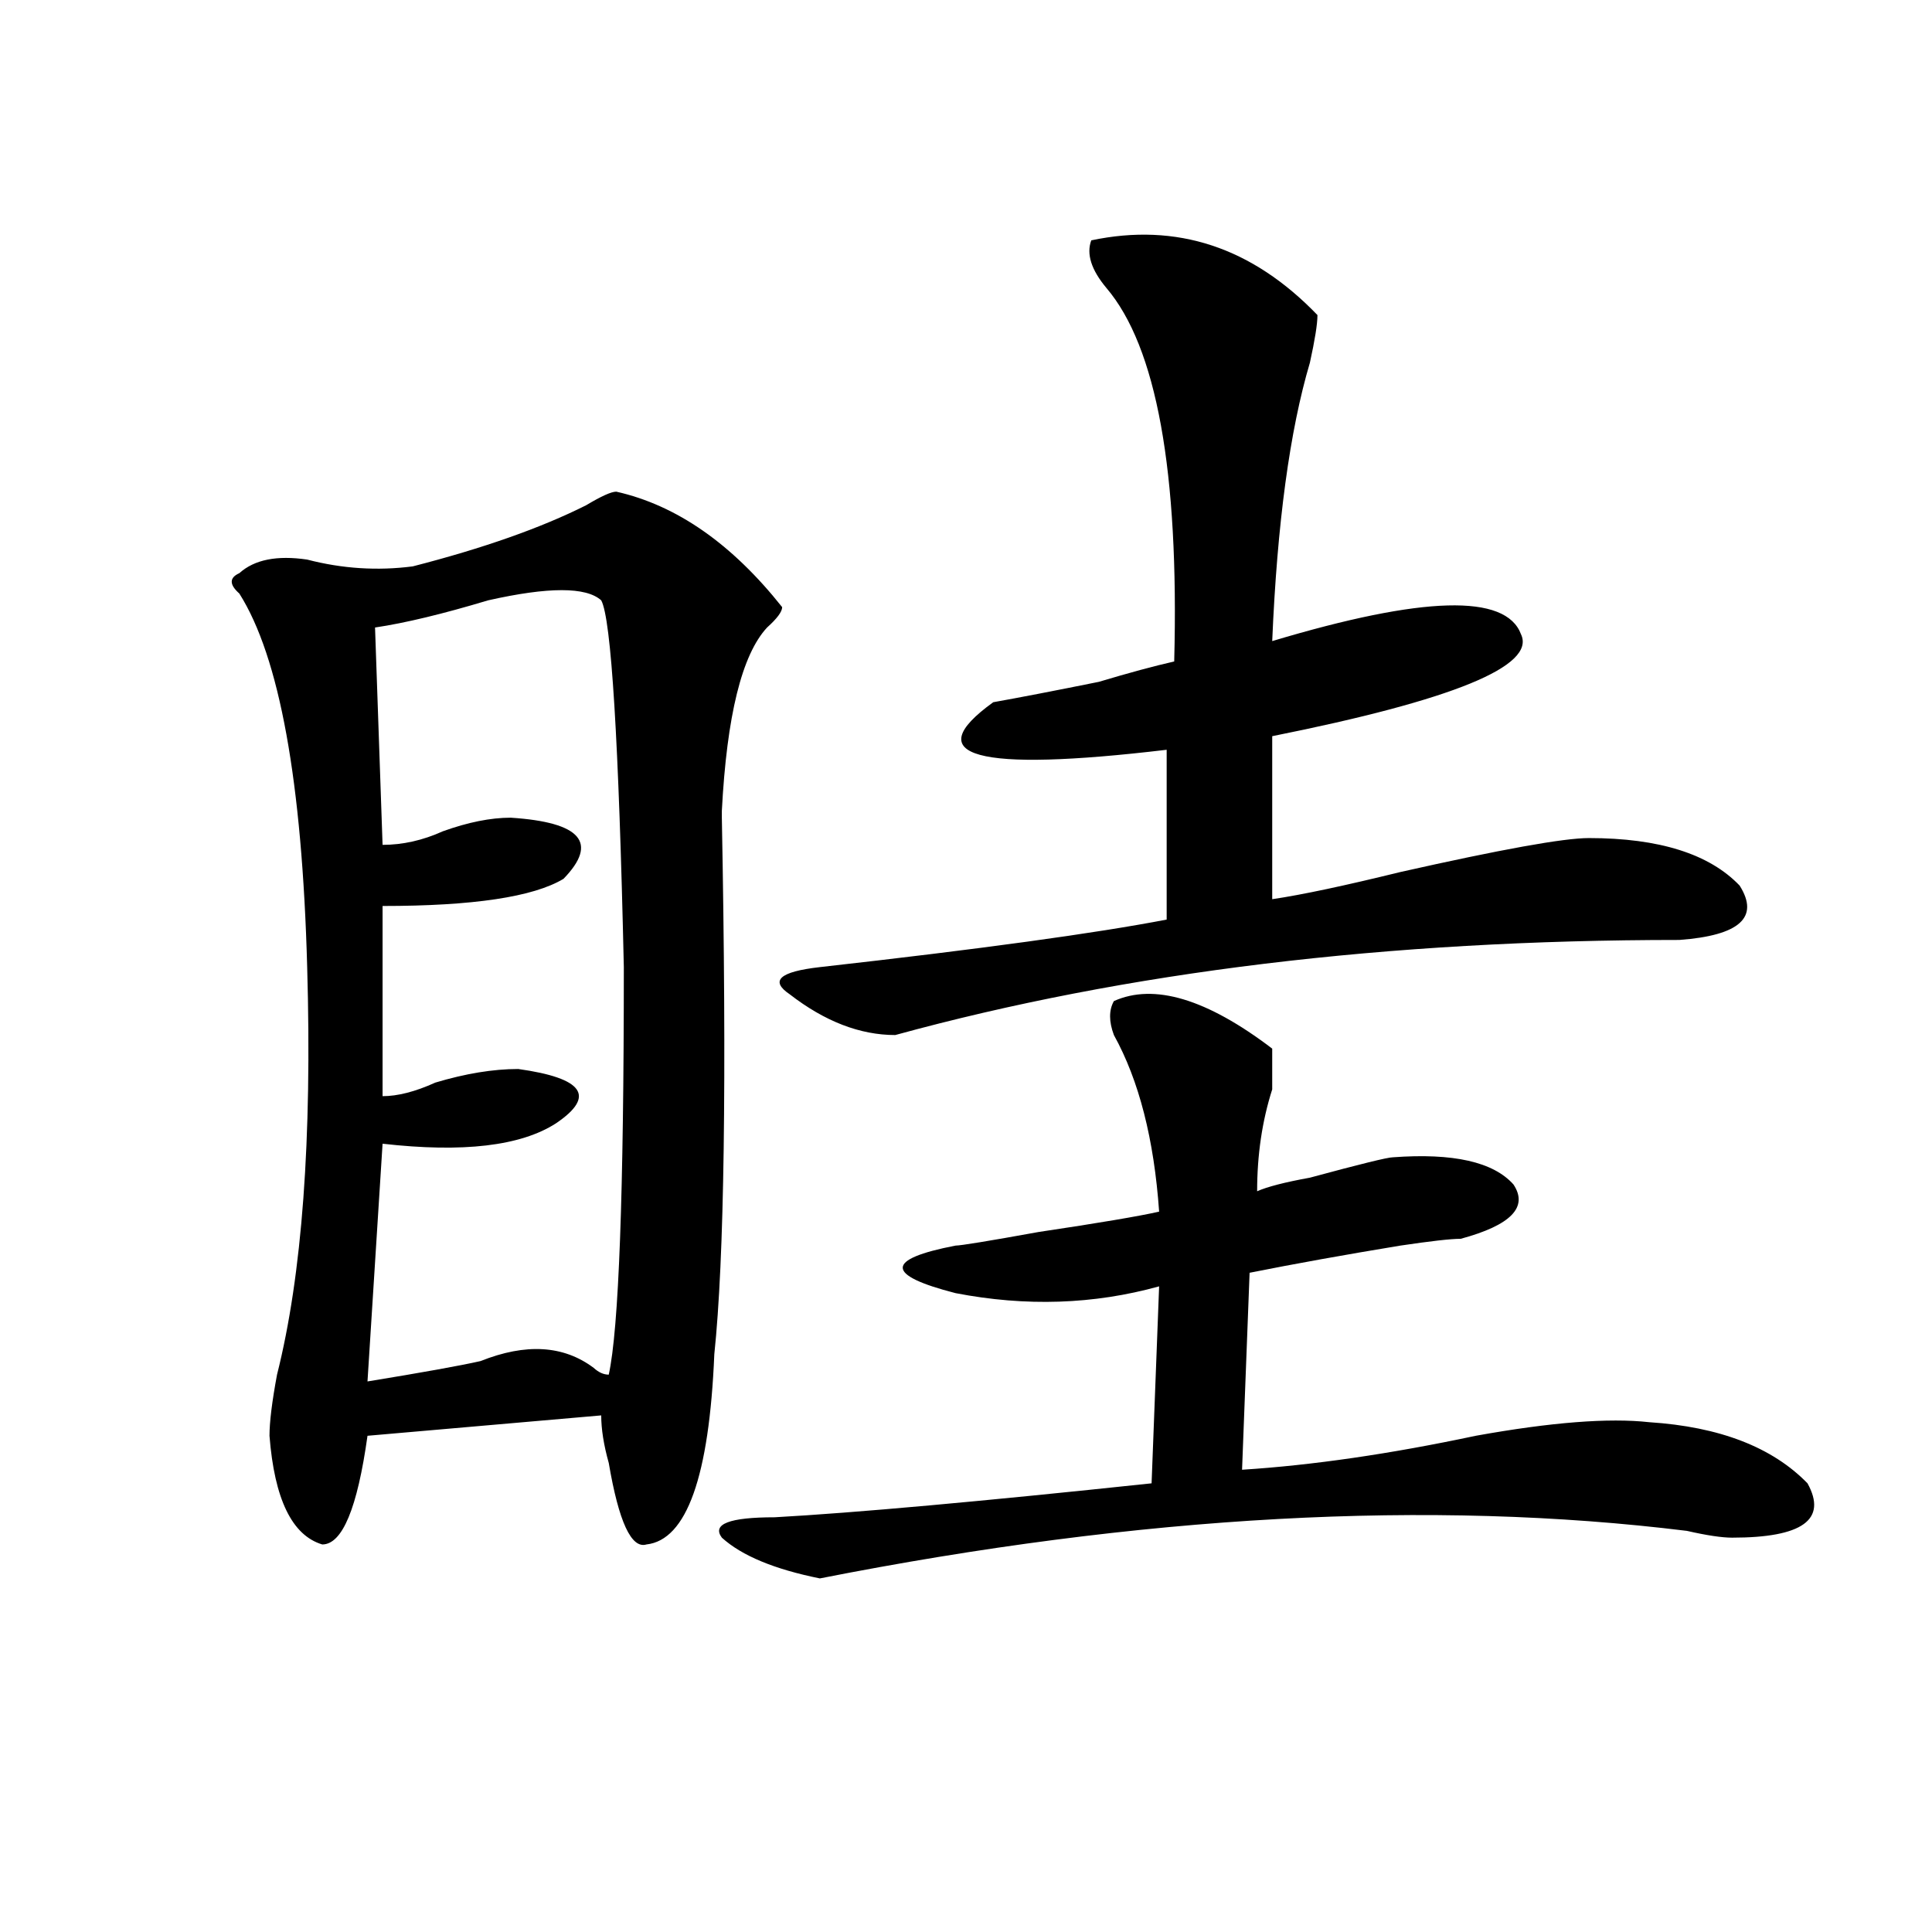
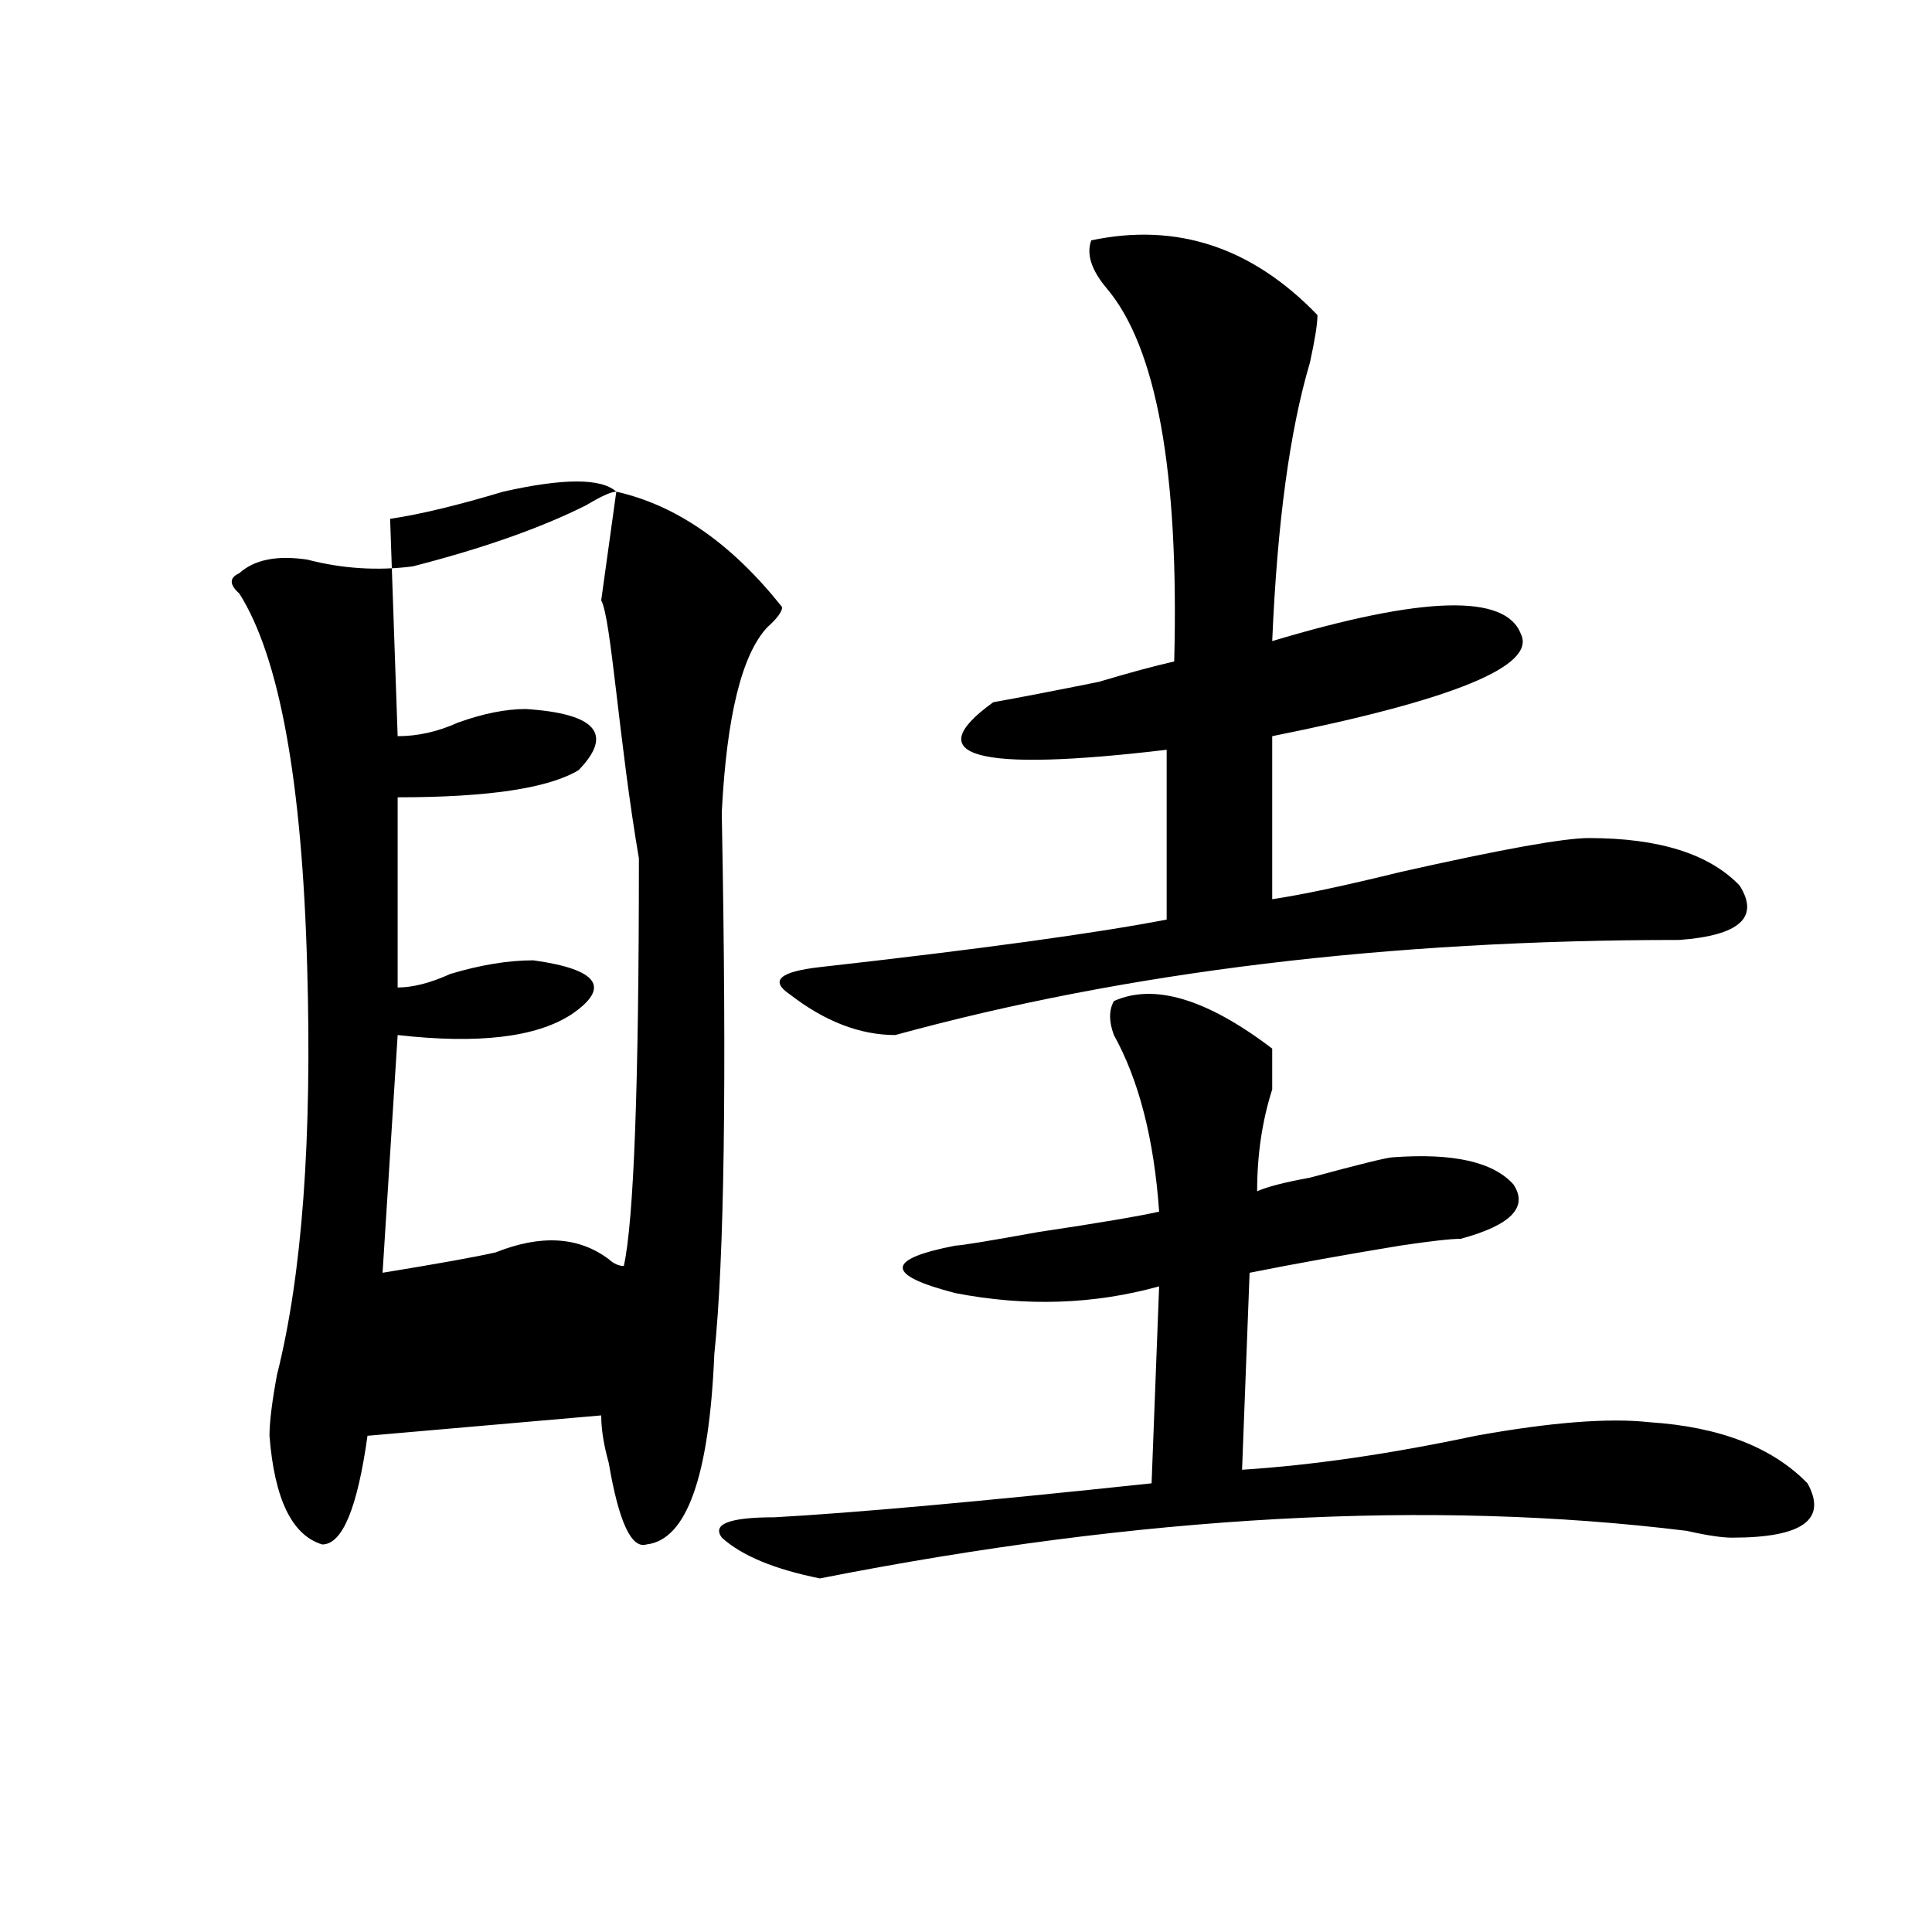
<svg xmlns="http://www.w3.org/2000/svg" version="1.1" id="图层_1" x="0px" y="0px" width="1000px" height="1000px" viewBox="0 0 1000 1000" enable-background="new 0 0 1000 1000" xml:space="preserve">
-   <path d="M318.992,254.484c31.219,7.031,59.816,26.972,85.852,59.766c0,2.362-2.621,5.878-7.805,10.547  c-13.048,14.063-20.853,45.703-23.414,94.922v3.516c2.562,135.956,1.281,228.516-3.902,277.734  c-2.621,63.281-14.328,96.13-35.121,98.438c-7.805,2.362-14.328-11.7-19.512-42.188c-2.621-9.339-3.902-17.578-3.902-24.609  l-120.972,10.547c-5.244,37.519-13.048,56.25-23.414,56.25c-15.609-4.669-24.755-23.401-27.316-56.25  c0-7.031,1.281-17.578,3.902-31.641c12.988-51.526,18.17-121.839,15.609-210.938c-2.622-96.075-14.329-160.511-35.121-193.359  c-5.244-4.669-5.244-8.185,0-10.547c7.805-7.031,19.512-9.339,35.121-7.031c18.17,4.724,36.402,5.878,54.633,3.516  c36.402-9.339,66.339-19.886,89.753-31.641C311.188,256.847,316.371,254.484,318.992,254.484z M311.188,310.734  c-7.805-7.031-27.316-7.031-58.535,0c-23.414,7.031-42.925,11.755-58.535,14.063l3.902,112.5c10.366,0,20.792-2.308,31.219-7.031  c12.988-4.669,24.695-7.031,35.121-7.031c36.402,2.362,45.487,12.909,27.316,31.641c-15.609,9.394-46.828,14.063-93.656,14.063  v98.438c7.805,0,16.89-2.308,27.316-7.031c15.609-4.669,29.877-7.031,42.925-7.031c33.78,4.724,40.305,14.063,19.512,28.125  c-18.23,11.755-48.169,15.271-89.753,10.547l-7.805,123.047c28.597-4.669,48.109-8.185,58.535-10.547  c23.414-9.339,42.926-8.185,58.535,3.516c2.562,2.362,5.184,3.516,7.805,3.516c5.184-23.401,7.805-93.714,7.805-210.938  C320.273,383.409,316.371,320.128,311.188,310.734z M576.547,518.156c20.793-9.339,48.109-1.153,81.949,24.609  c0,4.724,0,11.755,0,21.094c-5.243,16.425-7.805,34.003-7.805,52.734c5.184-2.308,14.269-4.669,27.316-7.031  c25.976-7.031,40.305-10.547,42.926-10.547c31.219-2.308,52.012,2.362,62.438,14.063c7.805,11.755-1.341,21.094-27.316,28.125  c-5.243,0-15.609,1.208-31.219,3.516c-28.657,4.724-54.633,9.394-78.047,14.063l-3.902,101.953  c36.402-2.308,76.706-8.185,120.973-17.578c39.023-7.031,68.901-9.339,89.754-7.031c36.402,2.362,63.719,12.909,81.949,31.641  c10.366,18.786-2.621,28.125-39.023,28.125c-5.243,0-13.048-1.153-23.414-3.516c-132.68-16.37-282.31-8.185-448.77,24.609  c-23.414-4.725-40.364-11.7-50.73-21.094c-5.243-7.031,3.902-10.547,27.316-10.547c41.585-2.308,106.645-8.185,195.117-17.578  l3.902-101.953c-33.84,9.394-68.961,10.547-105.363,3.516c-36.462-9.339-36.462-17.578,0-24.609c2.562,0,16.891-2.308,42.926-7.031  c31.219-4.669,52.012-8.185,62.438-10.547c-2.621-37.464-10.426-67.95-23.414-91.406  C573.926,528.703,573.926,522.88,576.547,518.156z M564.84,124.406c44.207-9.339,83.23,3.516,117.07,38.672  c0,4.724-1.341,12.909-3.902,24.609c-10.426,35.156-16.95,83.222-19.512,144.141c78.047-23.401,120.973-24.609,128.777-3.516  c7.805,16.425-35.121,34.003-128.777,52.734v84.375c15.609-2.308,37.683-7.031,66.34-14.063  c52.012-11.7,84.511-17.578,97.559-17.578c36.402,0,62.438,8.239,78.047,24.609c10.366,16.425,0,25.817-31.219,28.125  c-150.91,0-286.212,16.425-405.844,49.219c-18.23,0-36.462-7.031-54.633-21.094c-10.426-7.031-5.243-11.7,15.609-14.063  c83.23-9.339,143.046-17.578,179.508-24.609v-87.891c-98.899,11.755-128.777,3.516-89.754-24.609  c12.988-2.308,31.219-5.823,54.633-10.547c15.609-4.669,28.598-8.185,39.023-10.547c2.562-98.438-9.146-162.872-35.121-193.359  C564.84,139.677,562.219,131.438,564.84,124.406z" />
+   <path d="M318.992,254.484c31.219,7.031,59.816,26.972,85.852,59.766c0,2.362-2.621,5.878-7.805,10.547  c-13.048,14.063-20.853,45.703-23.414,94.922v3.516c2.562,135.956,1.281,228.516-3.902,277.734  c-2.621,63.281-14.328,96.13-35.121,98.438c-7.805,2.362-14.328-11.7-19.512-42.188c-2.621-9.339-3.902-17.578-3.902-24.609  l-120.972,10.547c-5.244,37.519-13.048,56.25-23.414,56.25c-15.609-4.669-24.755-23.401-27.316-56.25  c0-7.031,1.281-17.578,3.902-31.641c12.988-51.526,18.17-121.839,15.609-210.938c-2.622-96.075-14.329-160.511-35.121-193.359  c-5.244-4.669-5.244-8.185,0-10.547c7.805-7.031,19.512-9.339,35.121-7.031c18.17,4.724,36.402,5.878,54.633,3.516  c36.402-9.339,66.339-19.886,89.753-31.641C311.188,256.847,316.371,254.484,318.992,254.484z c-7.805-7.031-27.316-7.031-58.535,0c-23.414,7.031-42.925,11.755-58.535,14.063l3.902,112.5c10.366,0,20.792-2.308,31.219-7.031  c12.988-4.669,24.695-7.031,35.121-7.031c36.402,2.362,45.487,12.909,27.316,31.641c-15.609,9.394-46.828,14.063-93.656,14.063  v98.438c7.805,0,16.89-2.308,27.316-7.031c15.609-4.669,29.877-7.031,42.925-7.031c33.78,4.724,40.305,14.063,19.512,28.125  c-18.23,11.755-48.169,15.271-89.753,10.547l-7.805,123.047c28.597-4.669,48.109-8.185,58.535-10.547  c23.414-9.339,42.926-8.185,58.535,3.516c2.562,2.362,5.184,3.516,7.805,3.516c5.184-23.401,7.805-93.714,7.805-210.938  C320.273,383.409,316.371,320.128,311.188,310.734z M576.547,518.156c20.793-9.339,48.109-1.153,81.949,24.609  c0,4.724,0,11.755,0,21.094c-5.243,16.425-7.805,34.003-7.805,52.734c5.184-2.308,14.269-4.669,27.316-7.031  c25.976-7.031,40.305-10.547,42.926-10.547c31.219-2.308,52.012,2.362,62.438,14.063c7.805,11.755-1.341,21.094-27.316,28.125  c-5.243,0-15.609,1.208-31.219,3.516c-28.657,4.724-54.633,9.394-78.047,14.063l-3.902,101.953  c36.402-2.308,76.706-8.185,120.973-17.578c39.023-7.031,68.901-9.339,89.754-7.031c36.402,2.362,63.719,12.909,81.949,31.641  c10.366,18.786-2.621,28.125-39.023,28.125c-5.243,0-13.048-1.153-23.414-3.516c-132.68-16.37-282.31-8.185-448.77,24.609  c-23.414-4.725-40.364-11.7-50.73-21.094c-5.243-7.031,3.902-10.547,27.316-10.547c41.585-2.308,106.645-8.185,195.117-17.578  l3.902-101.953c-33.84,9.394-68.961,10.547-105.363,3.516c-36.462-9.339-36.462-17.578,0-24.609c2.562,0,16.891-2.308,42.926-7.031  c31.219-4.669,52.012-8.185,62.438-10.547c-2.621-37.464-10.426-67.95-23.414-91.406  C573.926,528.703,573.926,522.88,576.547,518.156z M564.84,124.406c44.207-9.339,83.23,3.516,117.07,38.672  c0,4.724-1.341,12.909-3.902,24.609c-10.426,35.156-16.95,83.222-19.512,144.141c78.047-23.401,120.973-24.609,128.777-3.516  c7.805,16.425-35.121,34.003-128.777,52.734v84.375c15.609-2.308,37.683-7.031,66.34-14.063  c52.012-11.7,84.511-17.578,97.559-17.578c36.402,0,62.438,8.239,78.047,24.609c10.366,16.425,0,25.817-31.219,28.125  c-150.91,0-286.212,16.425-405.844,49.219c-18.23,0-36.462-7.031-54.633-21.094c-10.426-7.031-5.243-11.7,15.609-14.063  c83.23-9.339,143.046-17.578,179.508-24.609v-87.891c-98.899,11.755-128.777,3.516-89.754-24.609  c12.988-2.308,31.219-5.823,54.633-10.547c15.609-4.669,28.598-8.185,39.023-10.547c2.562-98.438-9.146-162.872-35.121-193.359  C564.84,139.677,562.219,131.438,564.84,124.406z" />
</svg>